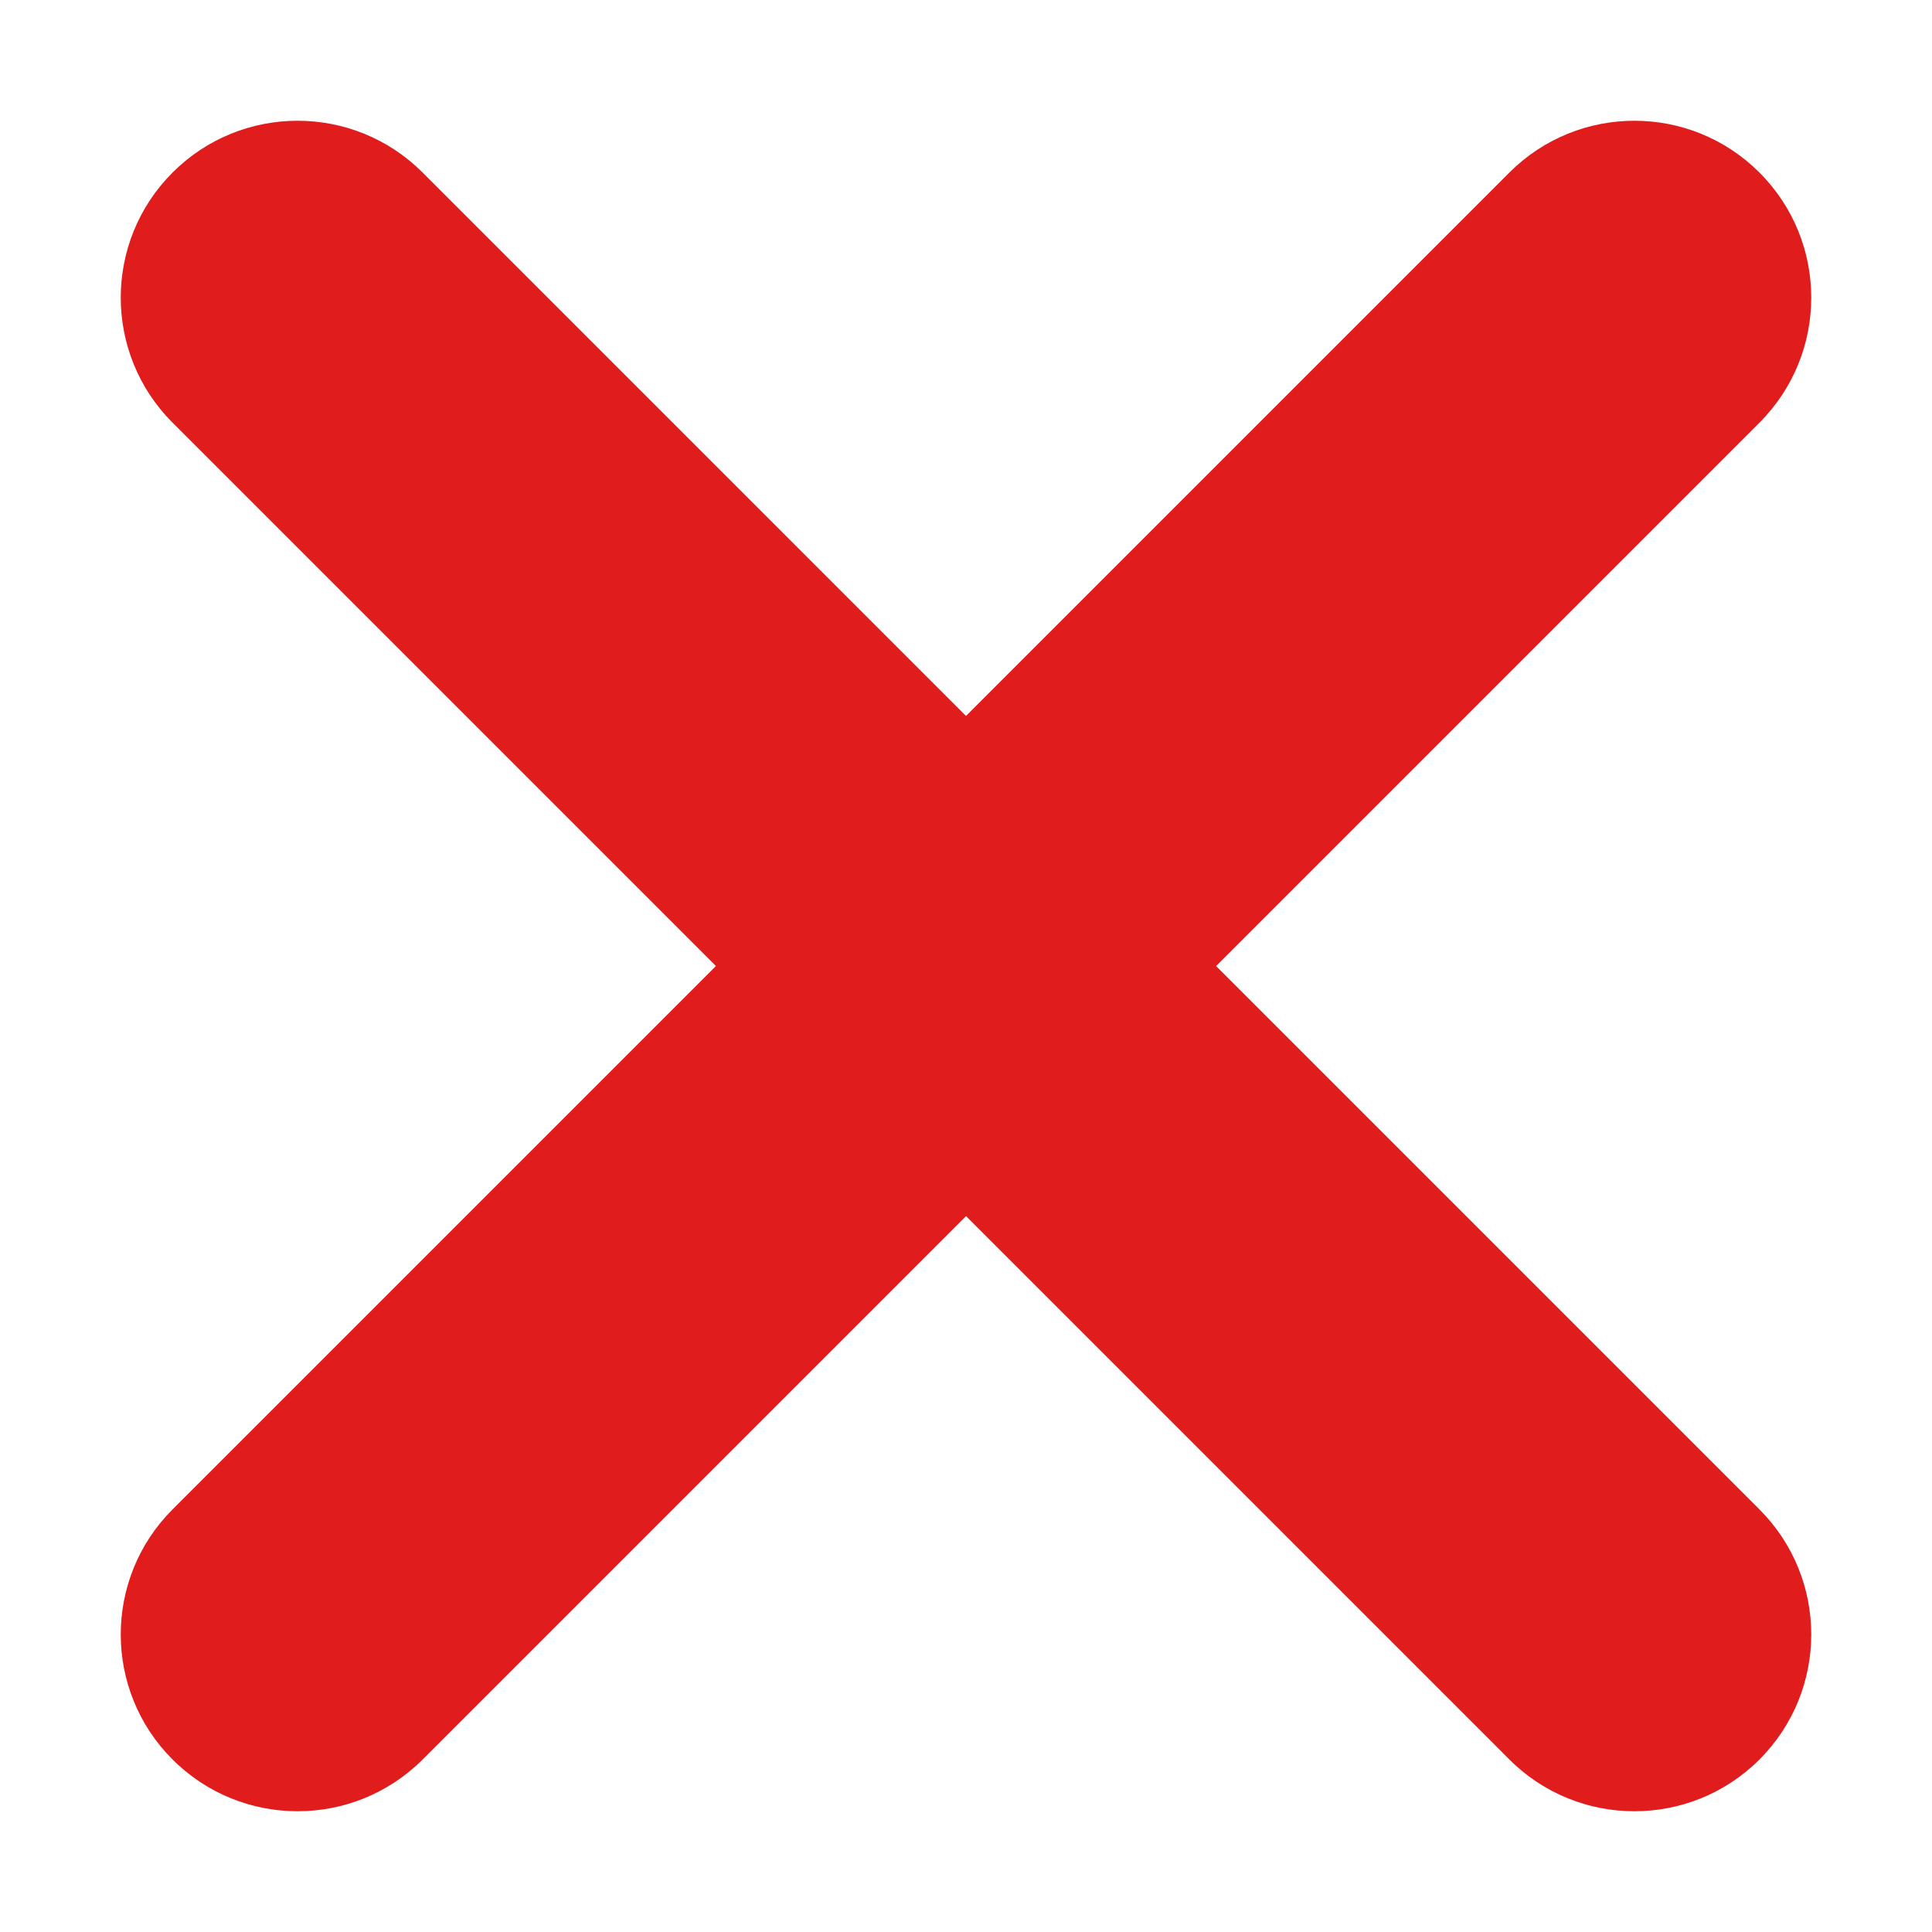
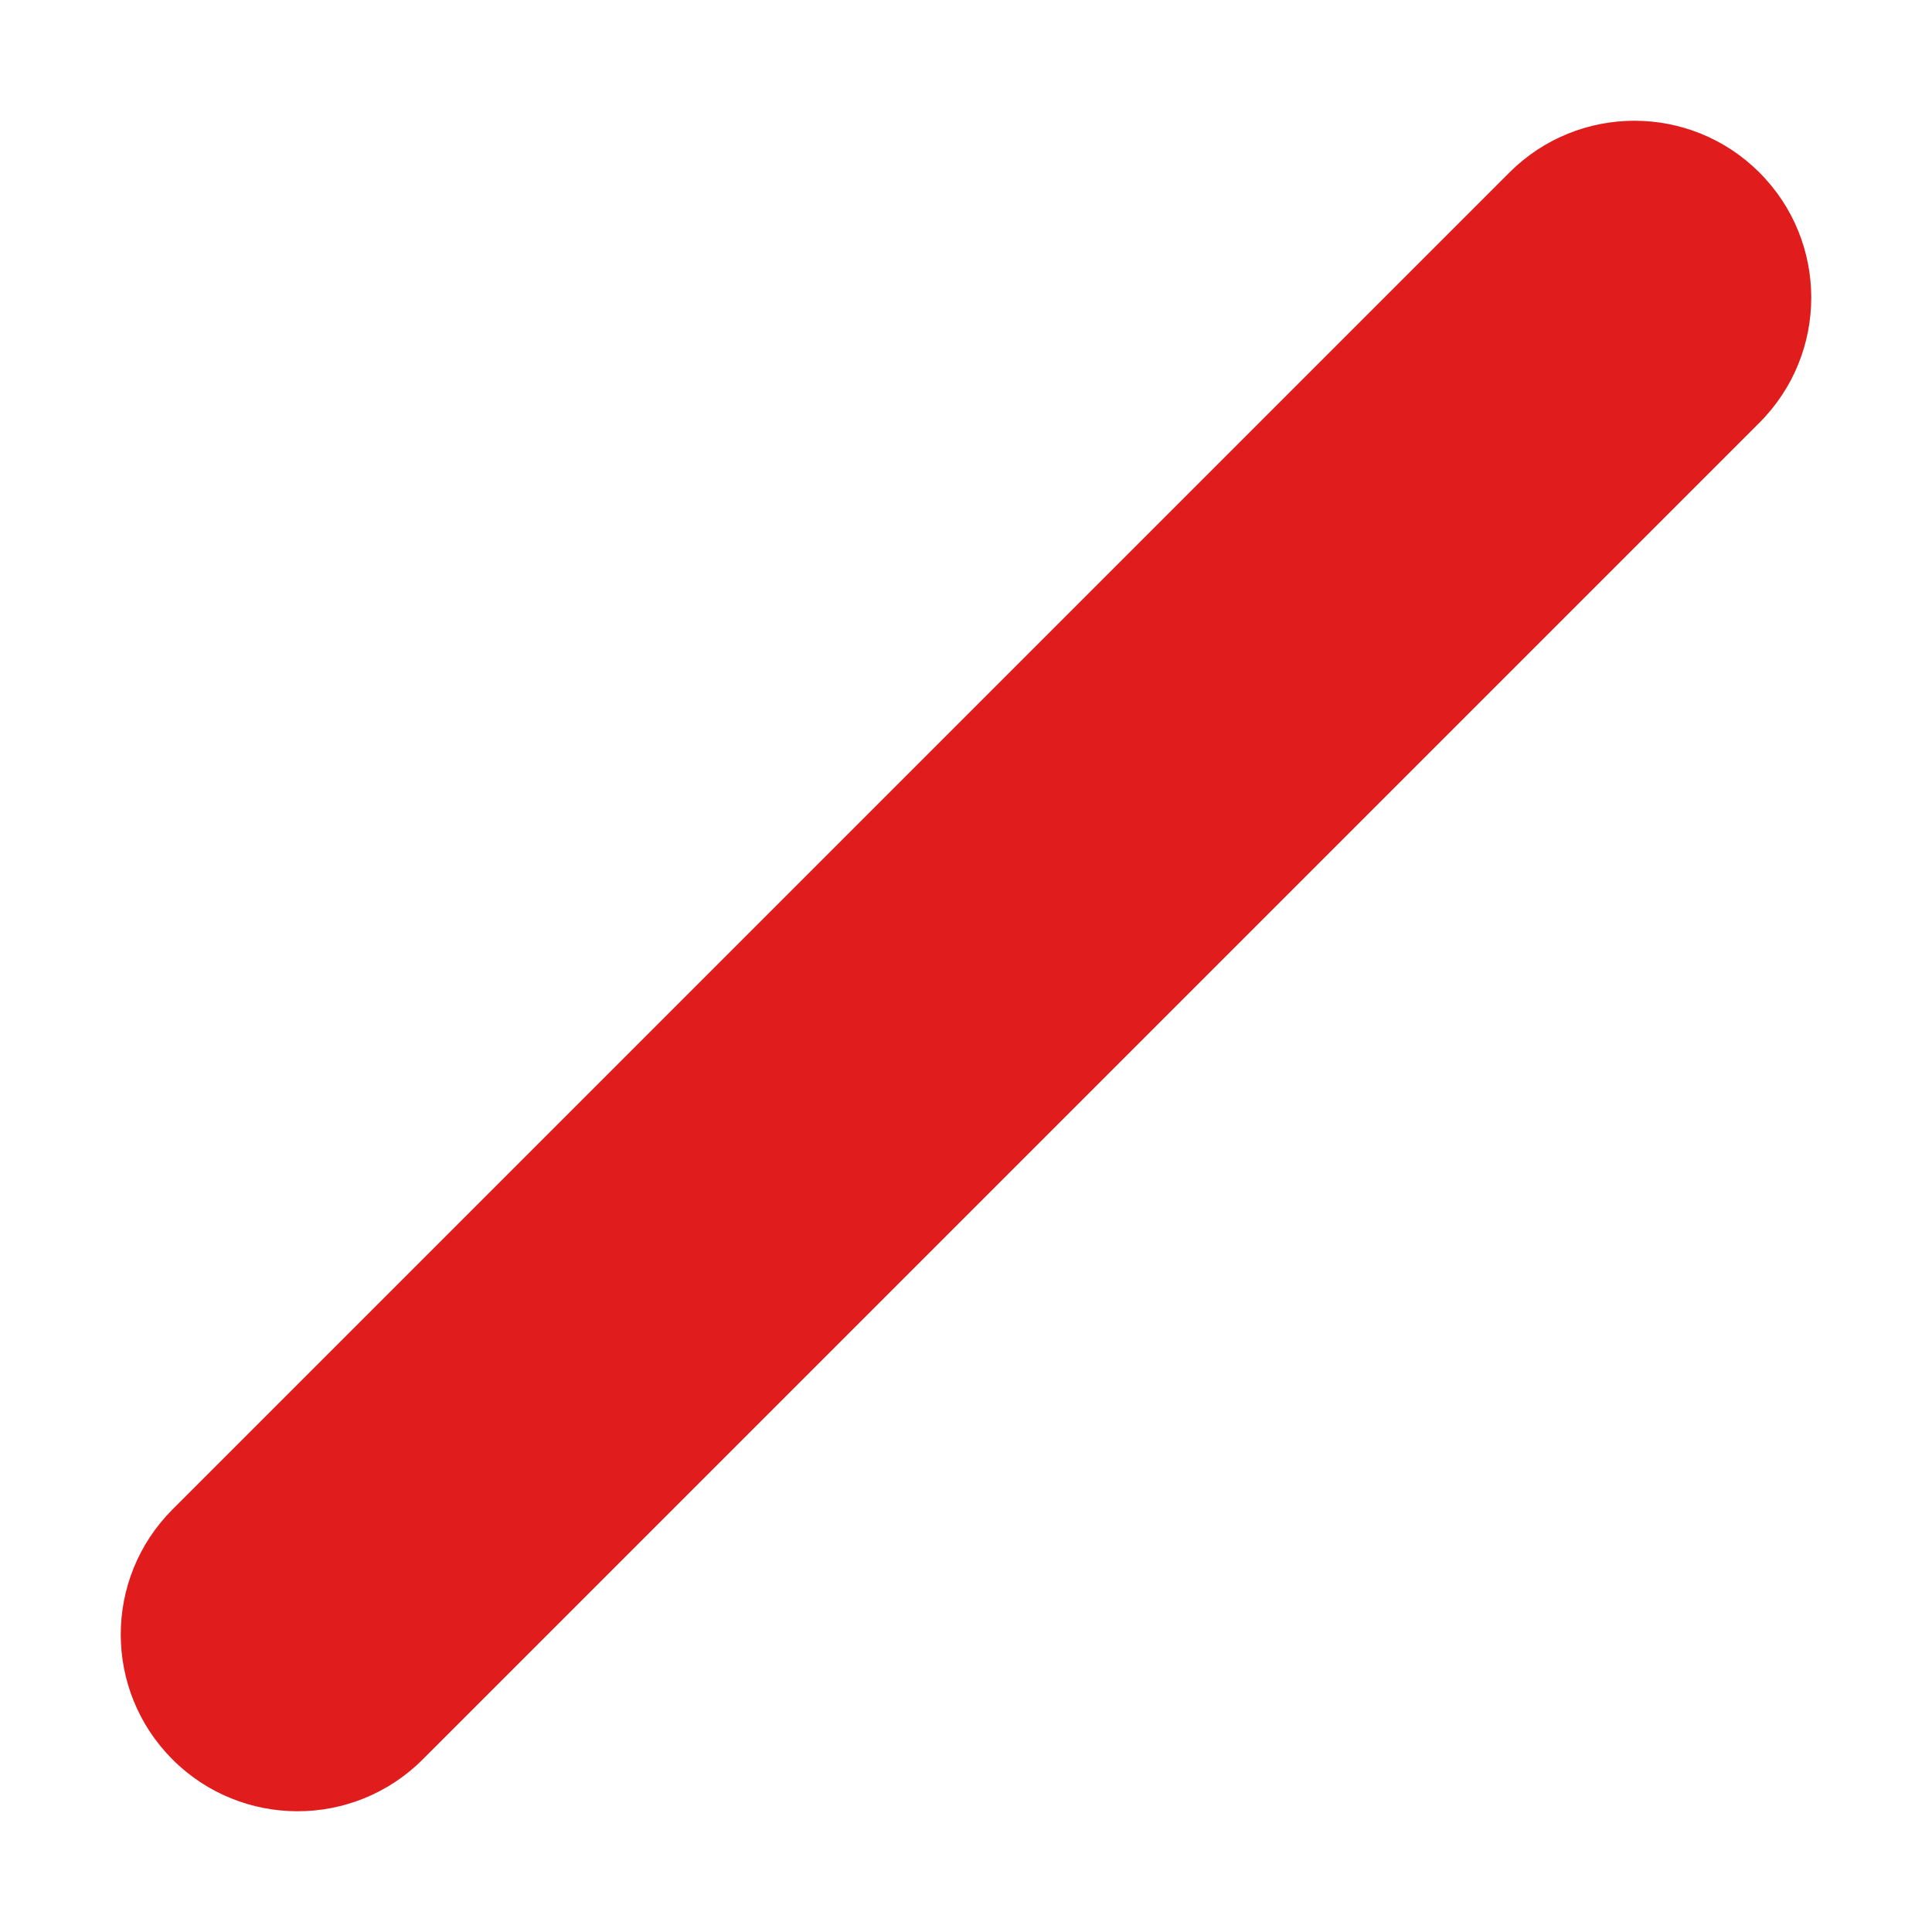
<svg xmlns="http://www.w3.org/2000/svg" width="48" height="48" viewBox="0 0 48 48" fill="none">
-   <path d="M40.604 45C39.482 45 38.355 44.57 37.5 43.714L4.287 10.501C2.571 8.785 2.571 6.003 4.287 4.287C6.003 2.571 8.784 2.571 10.5 4.287L43.713 37.501C45.429 39.217 45.429 41.998 43.713 43.714C42.858 44.57 41.731 45 40.609 45H40.604Z" fill="#E01C1C" />
  <path d="M7.391 45C6.269 45 5.142 44.57 4.287 43.714C2.571 41.998 2.571 39.217 4.287 37.501L37.5 4.287C39.216 2.571 41.997 2.571 43.713 4.287C45.429 6.003 45.429 8.785 43.713 10.501L10.5 43.714C9.645 44.57 8.518 45 7.396 45H7.391Z" fill="#E01C1C" />
</svg>